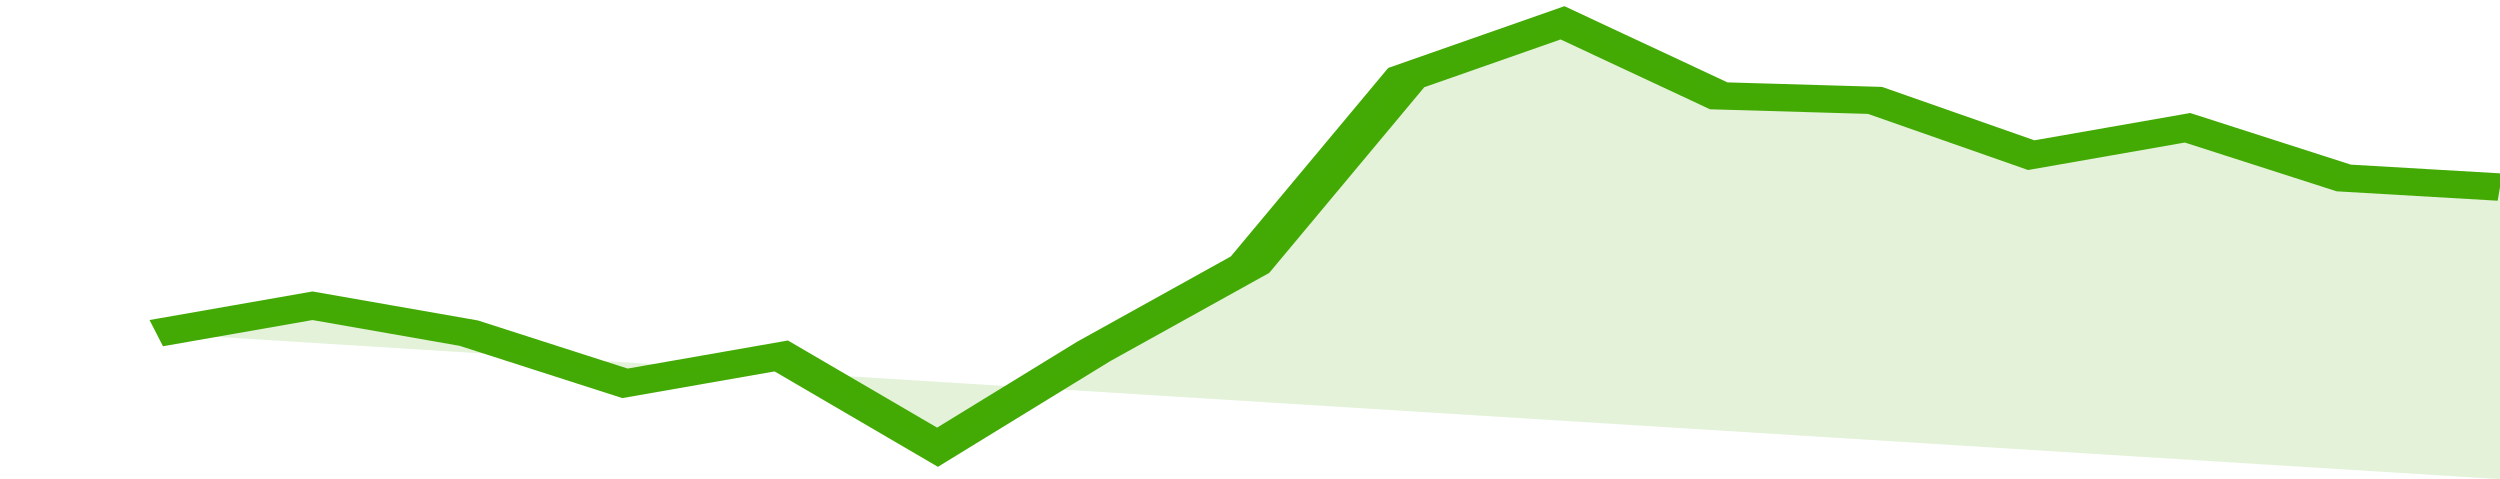
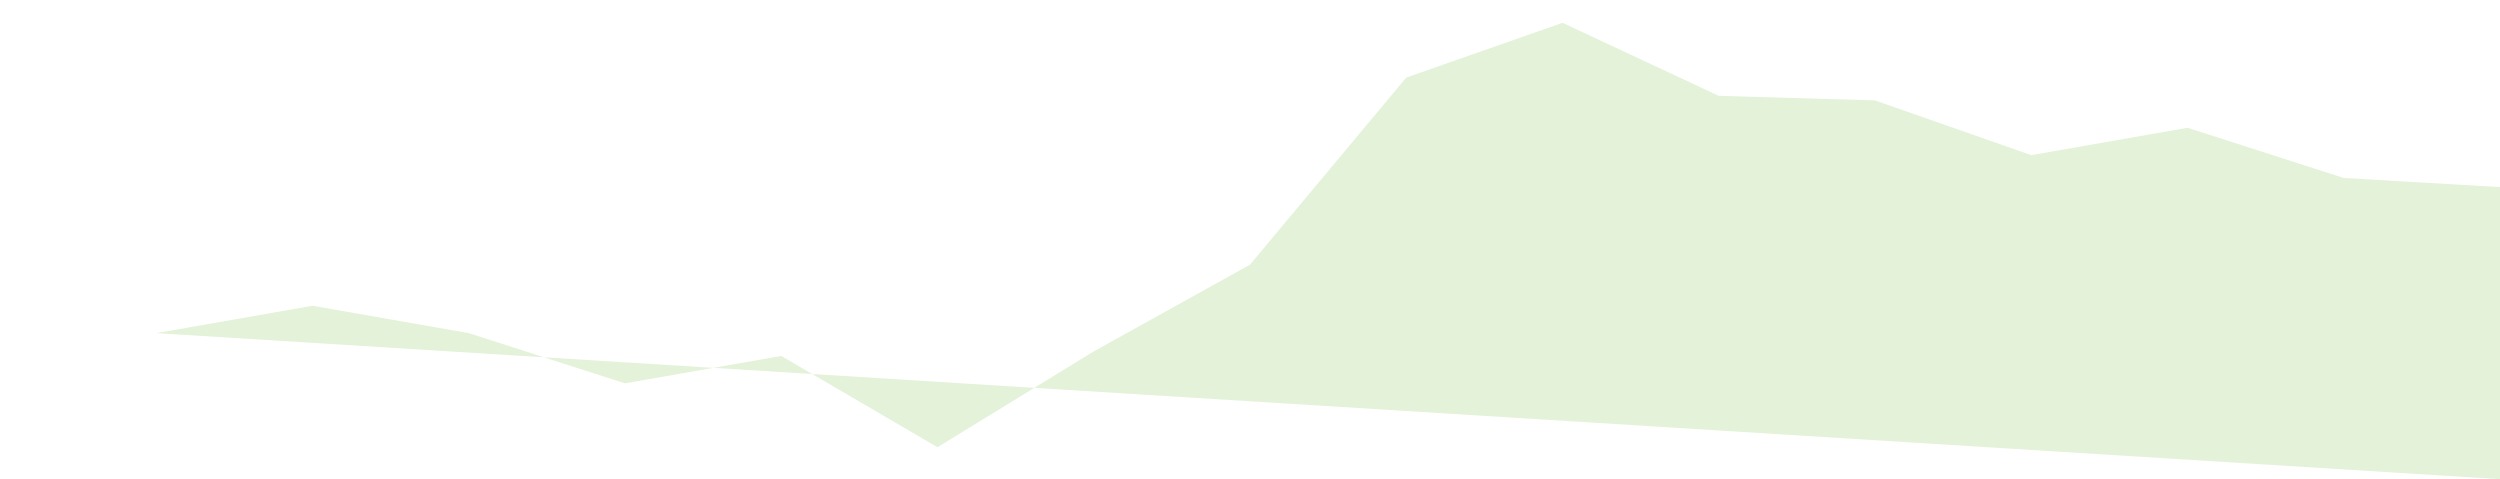
<svg xmlns="http://www.w3.org/2000/svg" viewBox="0 0 320 105" width="120" height="23" preserveAspectRatio="none">
-   <polyline fill="none" stroke="#43AA05" stroke-width="6" points="20, 73 40, 67 60, 73 80, 84 100, 78 120, 98 140, 77 160, 58 180, 17 200, 5 220, 21 240, 22 260, 34 280, 28 300, 39 320, 41 320, 41 "> </polyline>
  <polygon fill="#43AA05" opacity="0.15" points="20, 73 40, 67 60, 73 80, 84 100, 78 120, 98 140, 77 160, 58 180, 17 200, 5 220, 21 240, 22 260, 34 280, 28 300, 39 320, 41 320, 105 " />
</svg>